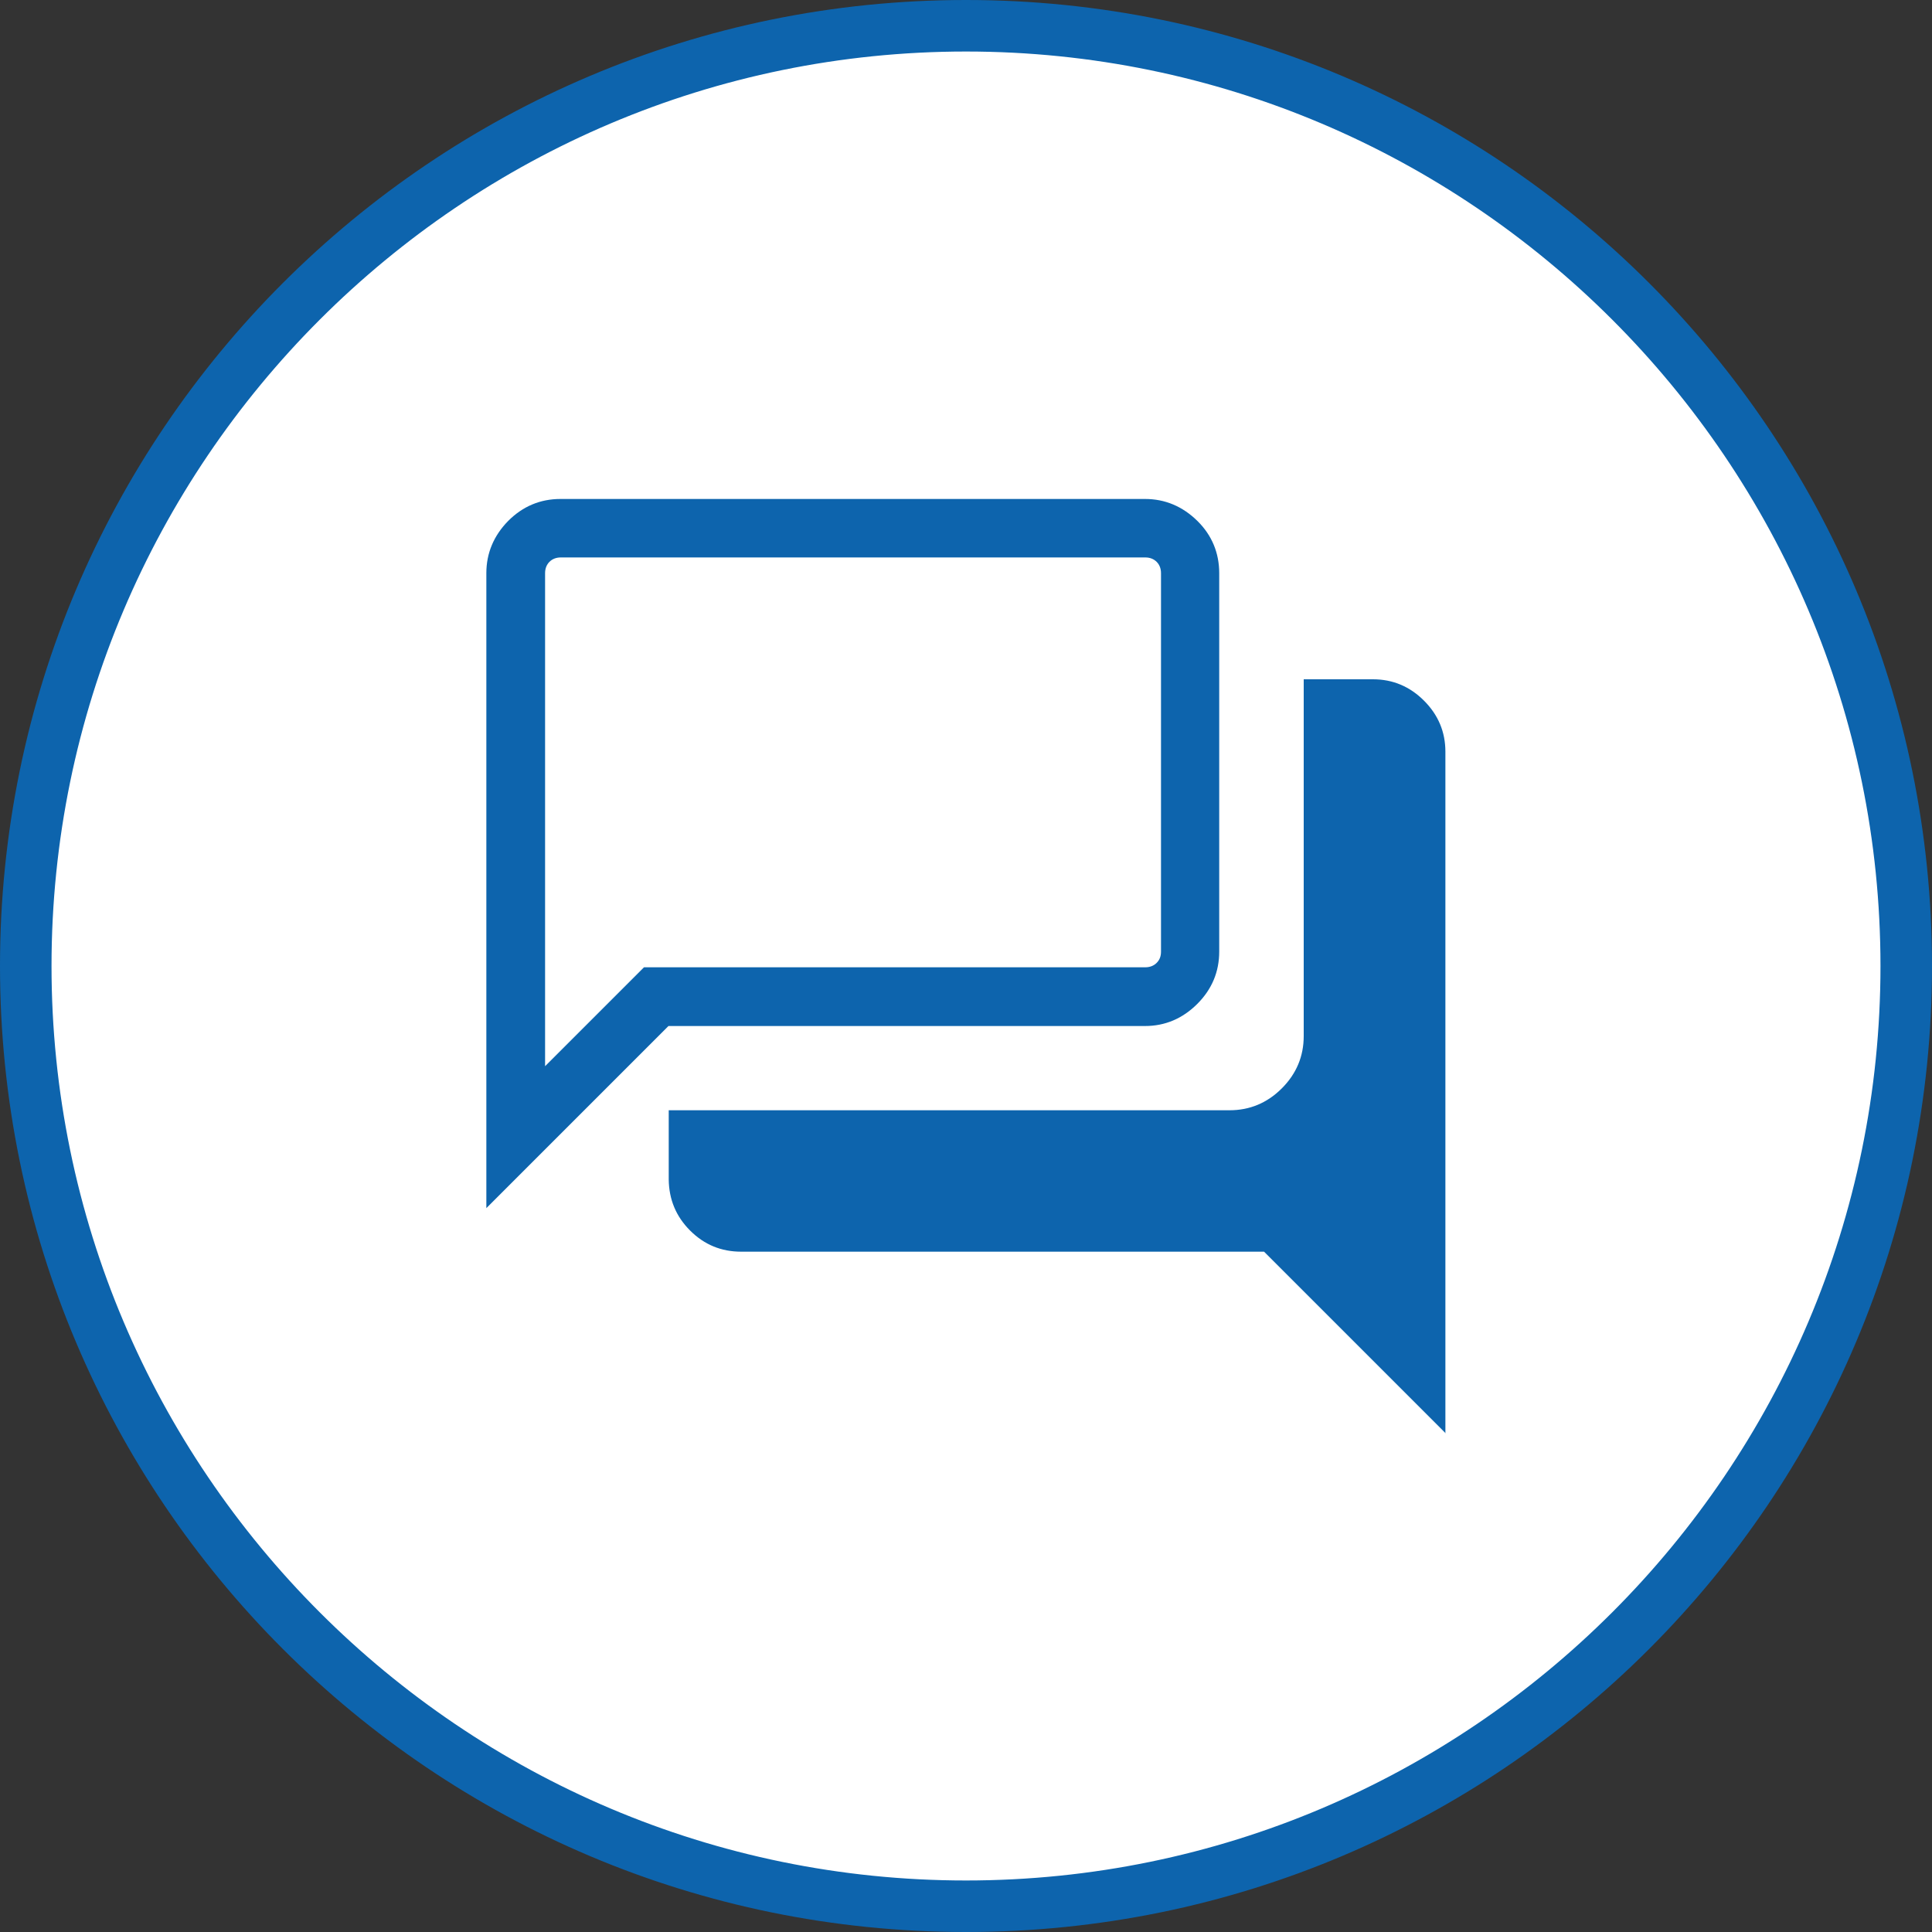
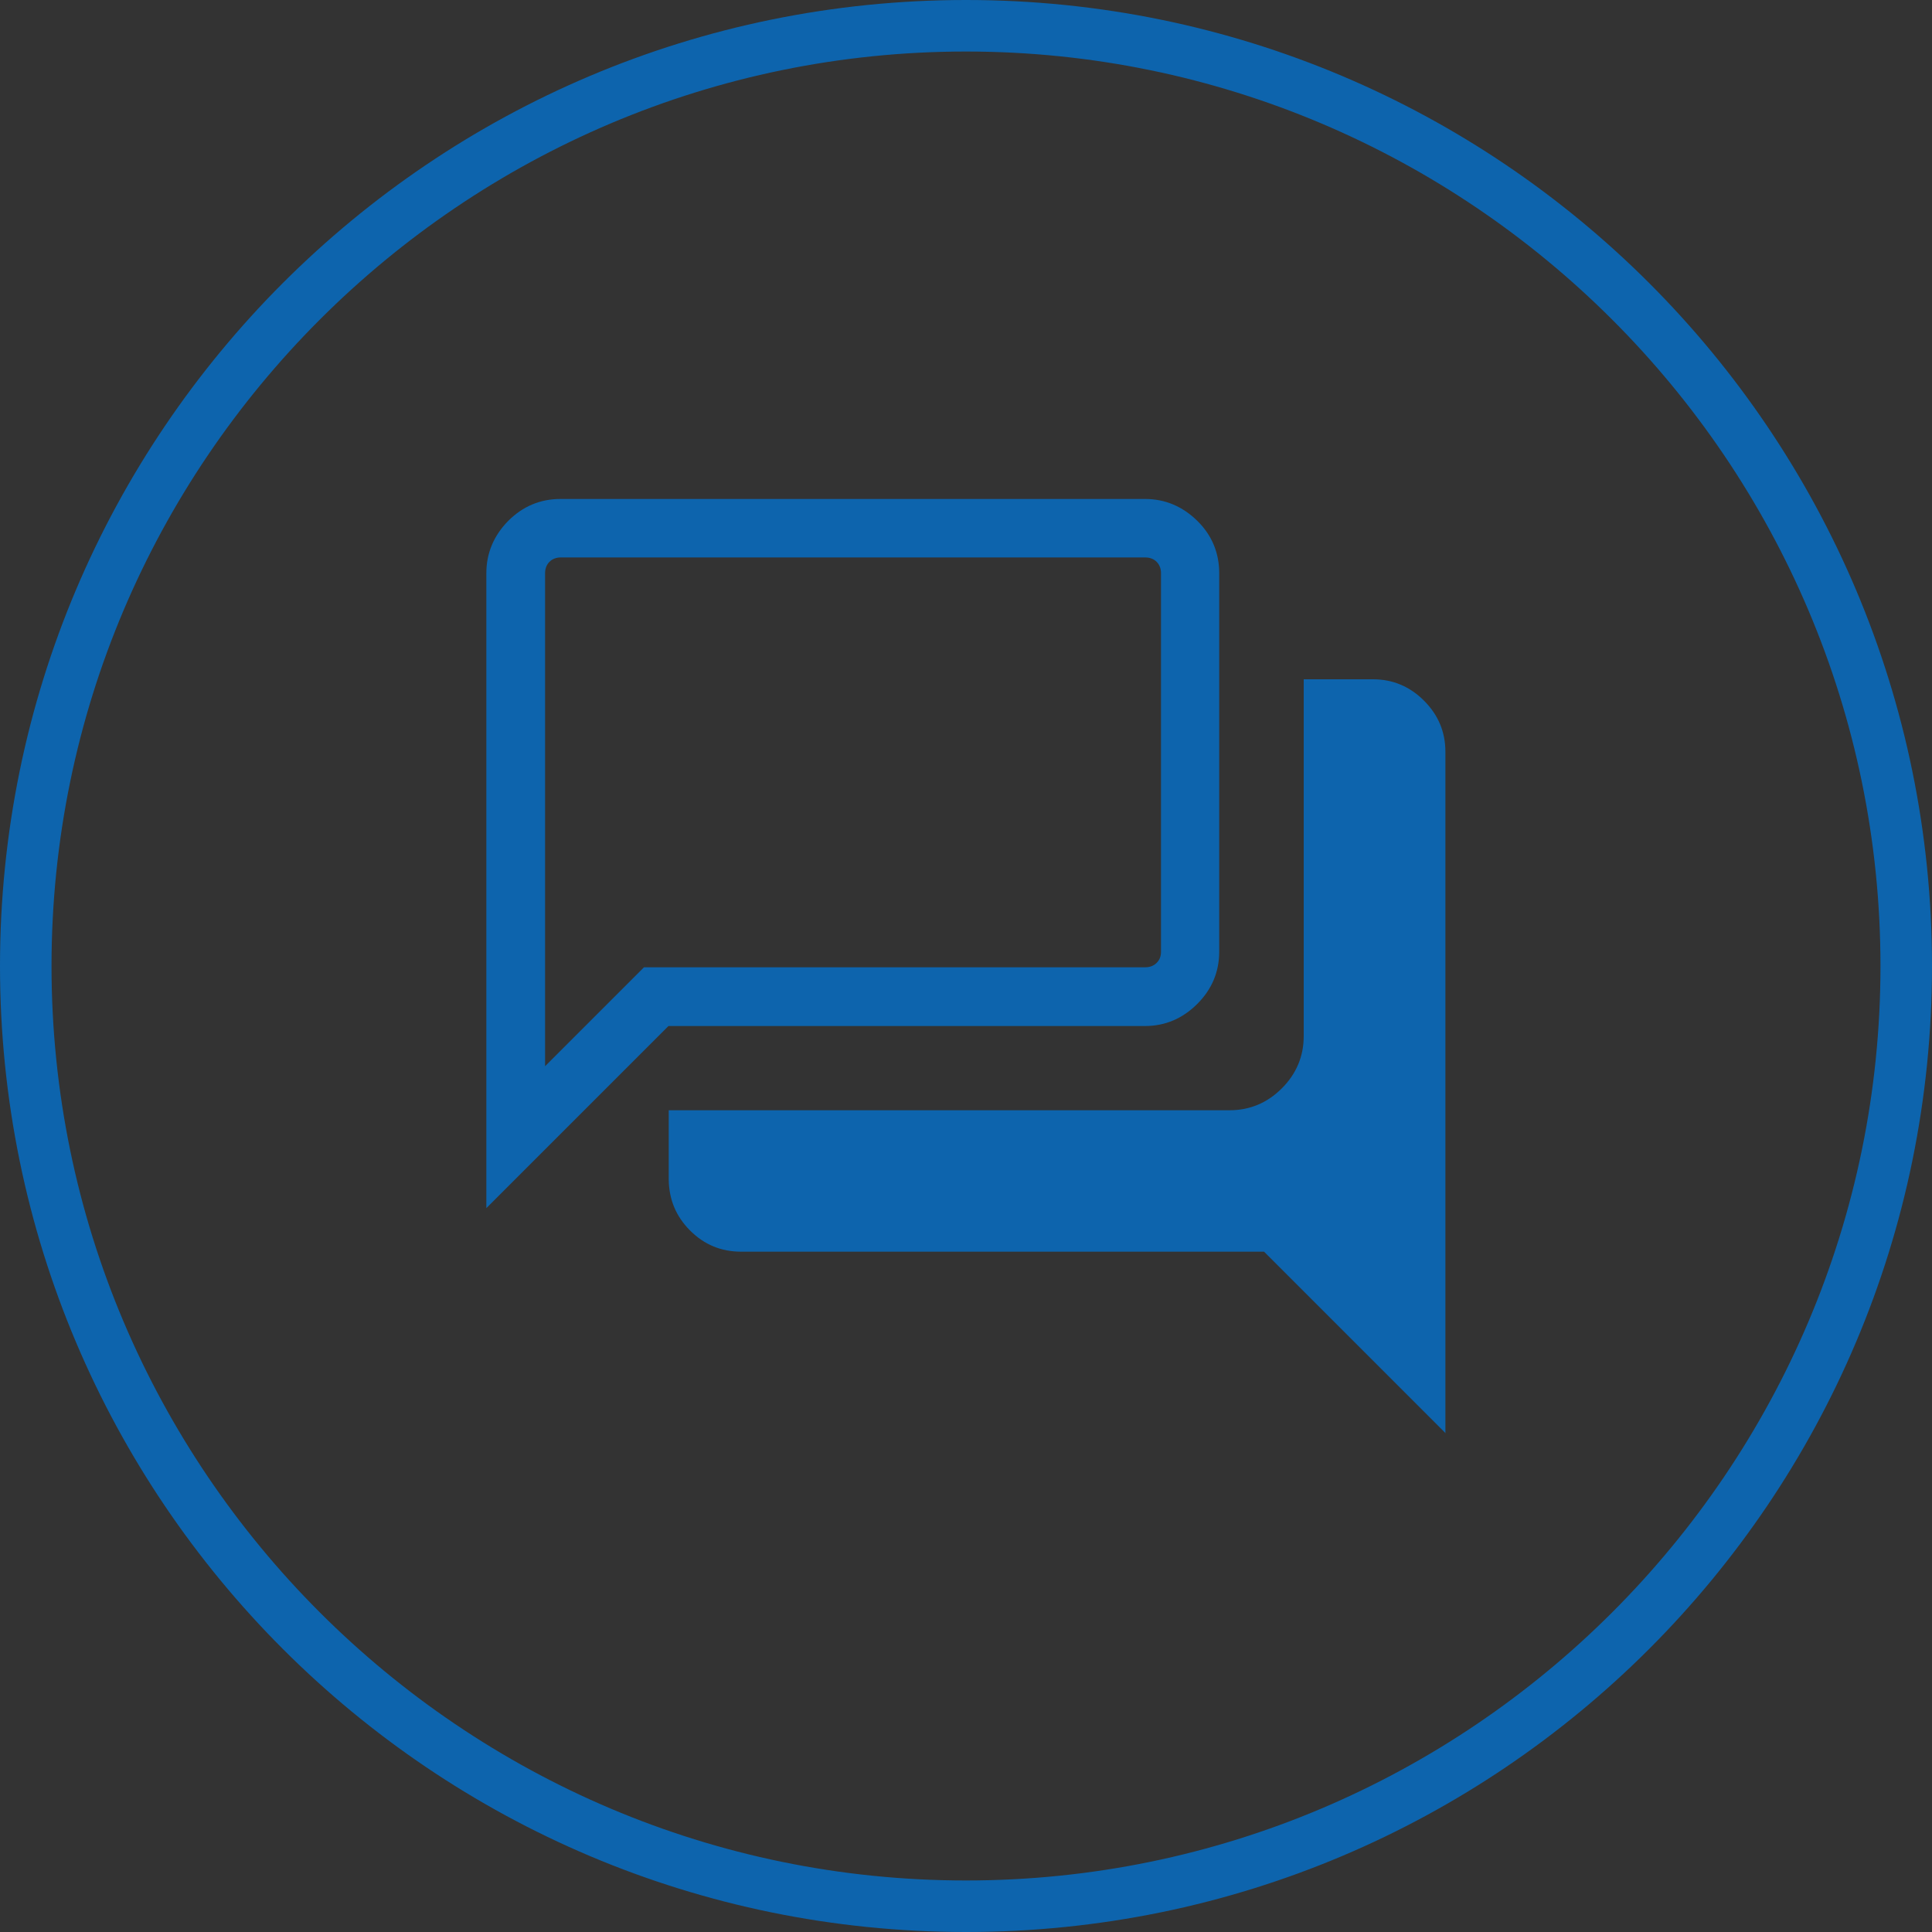
<svg xmlns="http://www.w3.org/2000/svg" id="Ebene_1" data-name="Ebene 1" width="75" height="75" viewBox="0 0 75 75">
  <rect x="0" y="0" width="75" height="75" fill="#333333" stroke="none" />
  <defs>
    <style>
      .cls-1 {
        fill: #fff;
      }

      .cls-2 {
        fill: #0d64ad;
      }

      .cls-3 {
        fill: #0d64ad;
      }
    </style>
  </defs>
  <g>
-     <path class="cls-1" d="M37.5,74C17.37,74,1,57.63,1,37.5S17.37,1,37.5,1s36.5,16.37,36.5,36.5-16.37,36.5-36.5,36.5Z" />
    <path class="cls-3" d="M37.5,2c19.57,0,35.5,15.93,35.5,35.5s-15.93,35.5-35.5,35.5S2,57.07,2,37.5,17.93,2,37.5,2M37.5,0C16.79,0,0,16.79,0,37.5s16.79,37.5,37.5,37.5,37.5-16.79,37.5-37.5S58.21,0,37.5,0h0Z" />
  </g>
  <path class="cls-2" d="M56.12,55.64l-7.05-7.05h-20.3c-.77,0-1.43-.27-1.98-.82-.55-.55-.82-1.21-.83-1.98v-2.69h21.77c.78,0,1.46-.28,2.03-.85.57-.57.85-1.25.85-2.03v-13.85h2.69c.77,0,1.43.28,1.98.83.55.55.83,1.21.83,1.98,0,0,0,26.47,0,26.47ZM21.15,41.4l3.85-3.85h19.46c.18,0,.33-.06.44-.17.12-.12.17-.26.17-.44v-14.69c0-.18-.06-.33-.17-.44s-.26-.17-.44-.17h-22.69c-.18,0-.33.06-.44.17s-.17.26-.17.44c0,0,0,19.15,0,19.15ZM18.88,46.9v-24.65c0-.78.29-1.46.85-2.03.57-.57,1.25-.85,2.03-.85h22.69c.78,0,1.46.29,2.03.85s.85,1.25.85,2.03v14.69c0,.78-.28,1.46-.85,2.03-.57.57-1.25.86-2.03.86h-18.5l-7.08,7.08ZM21.15,36.94v-15.31s0,15.31,0,15.31Z" />
</svg>